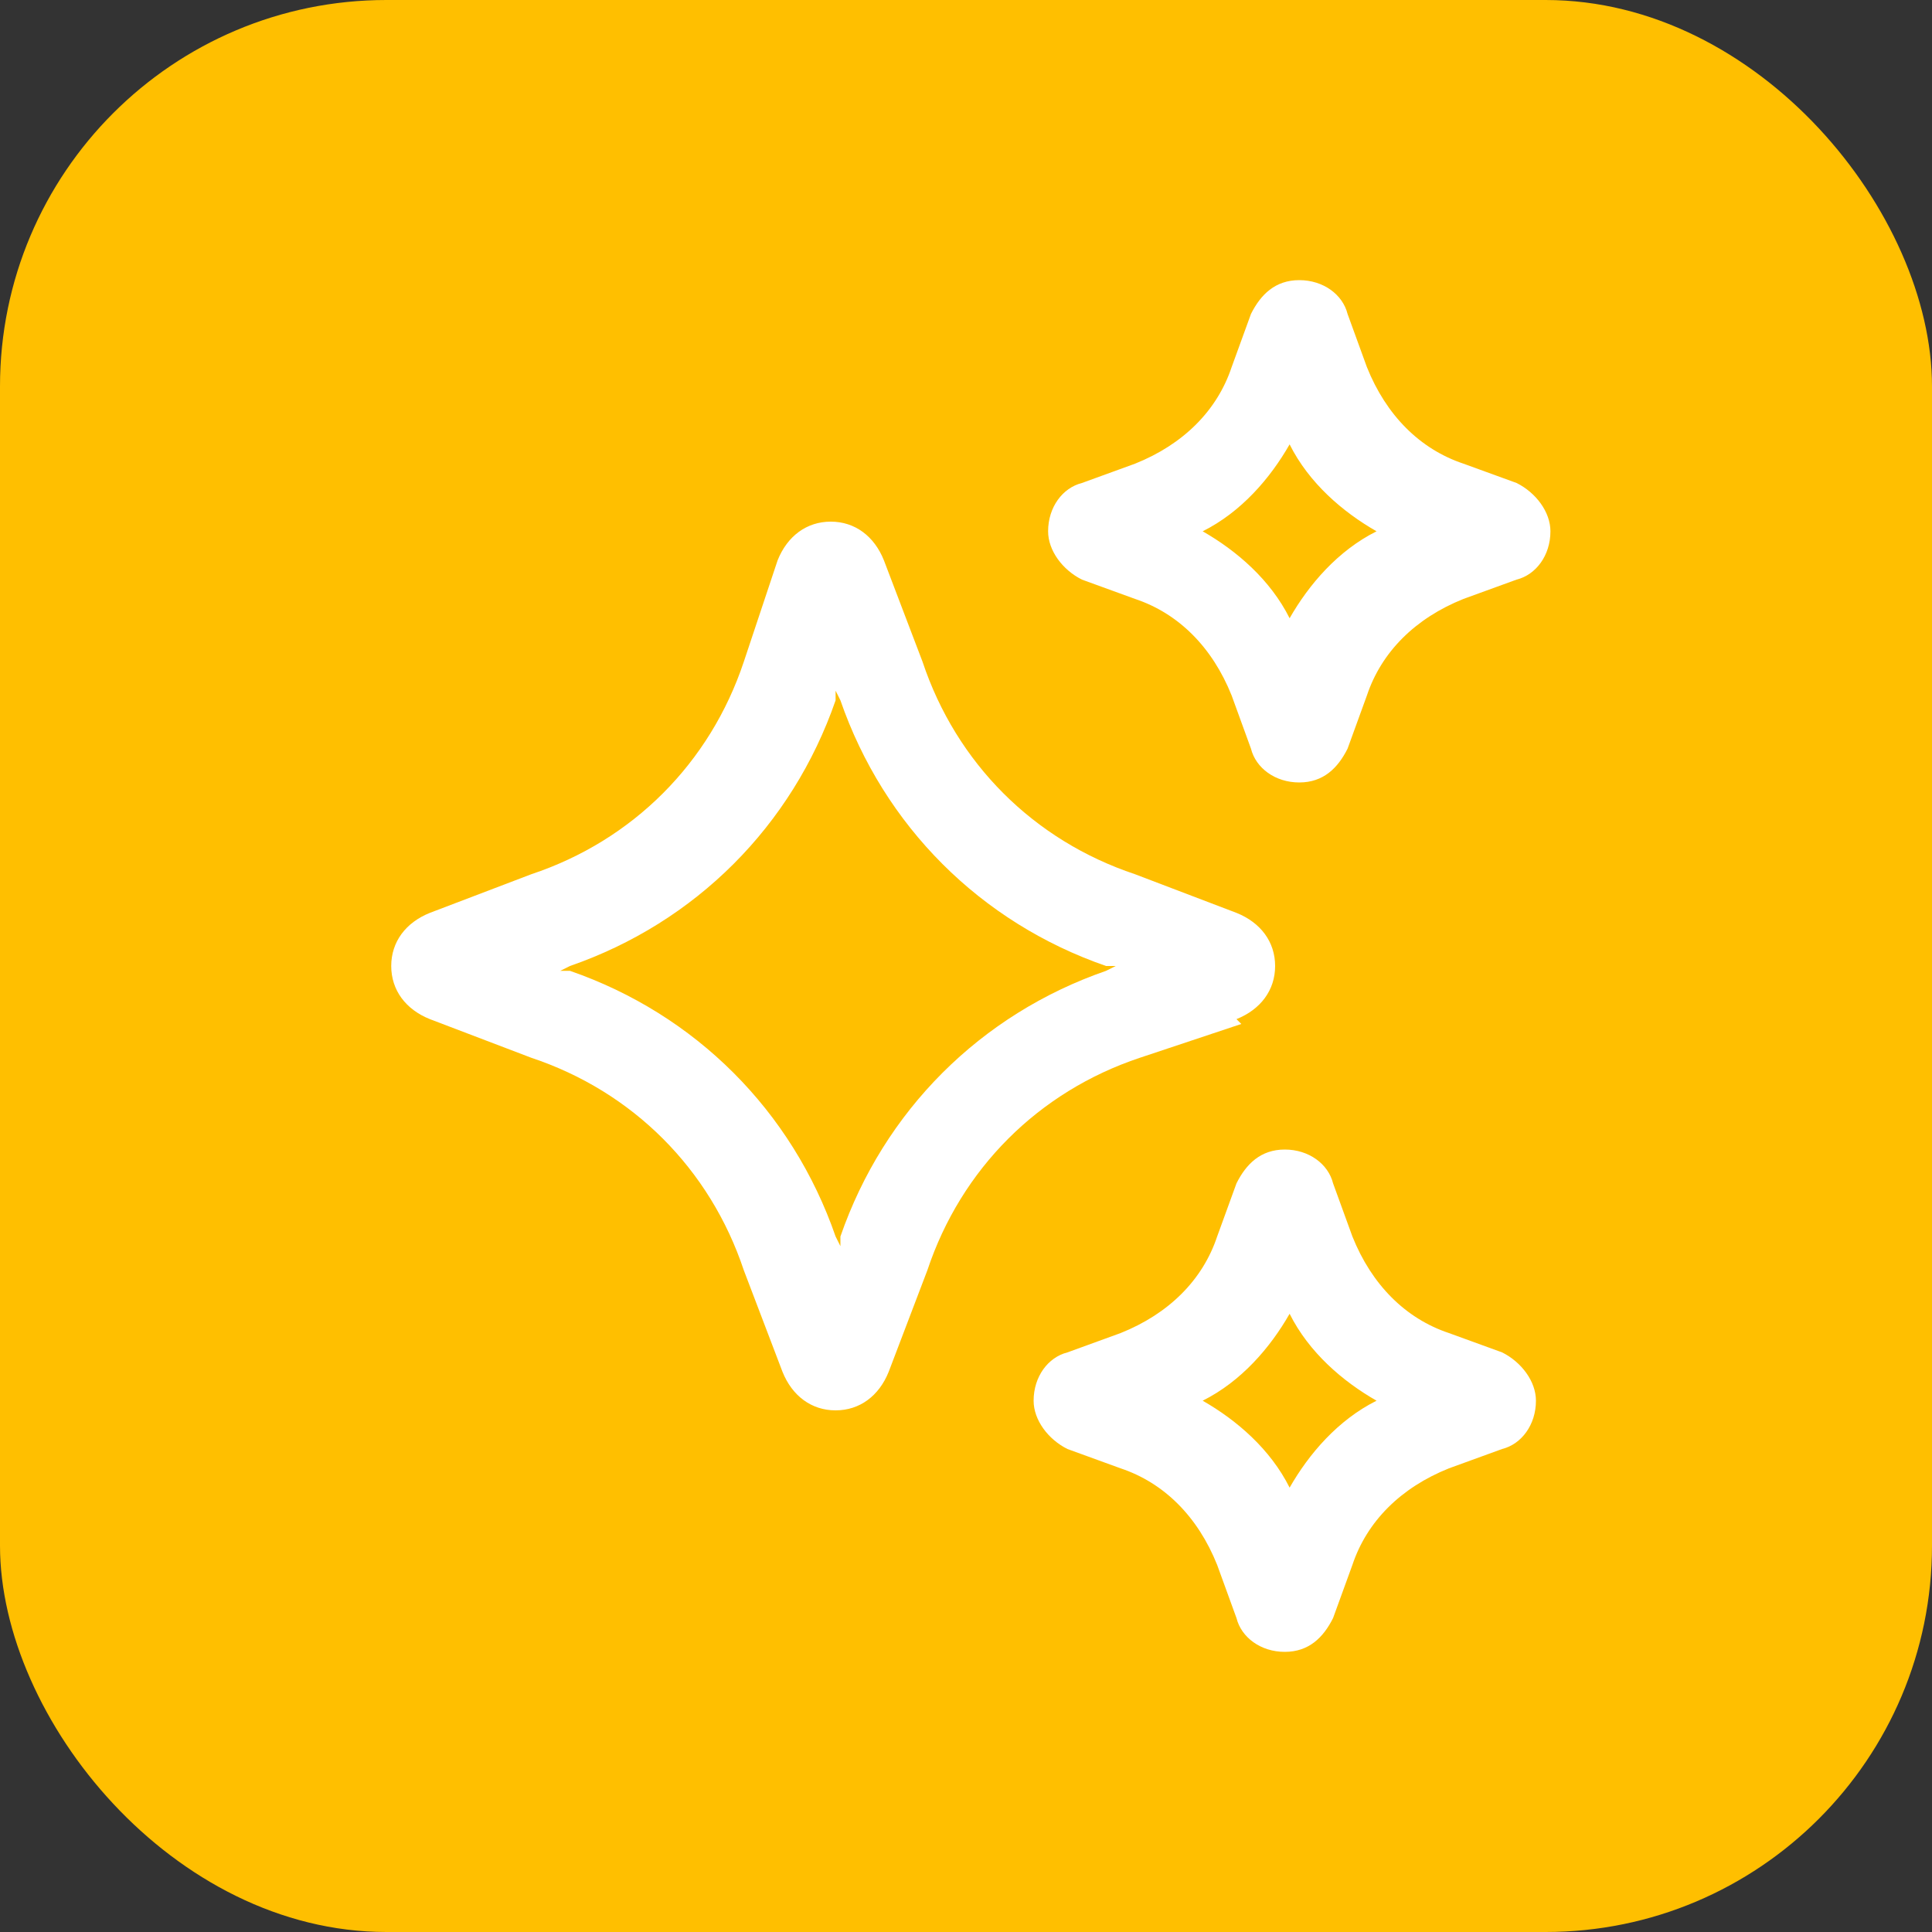
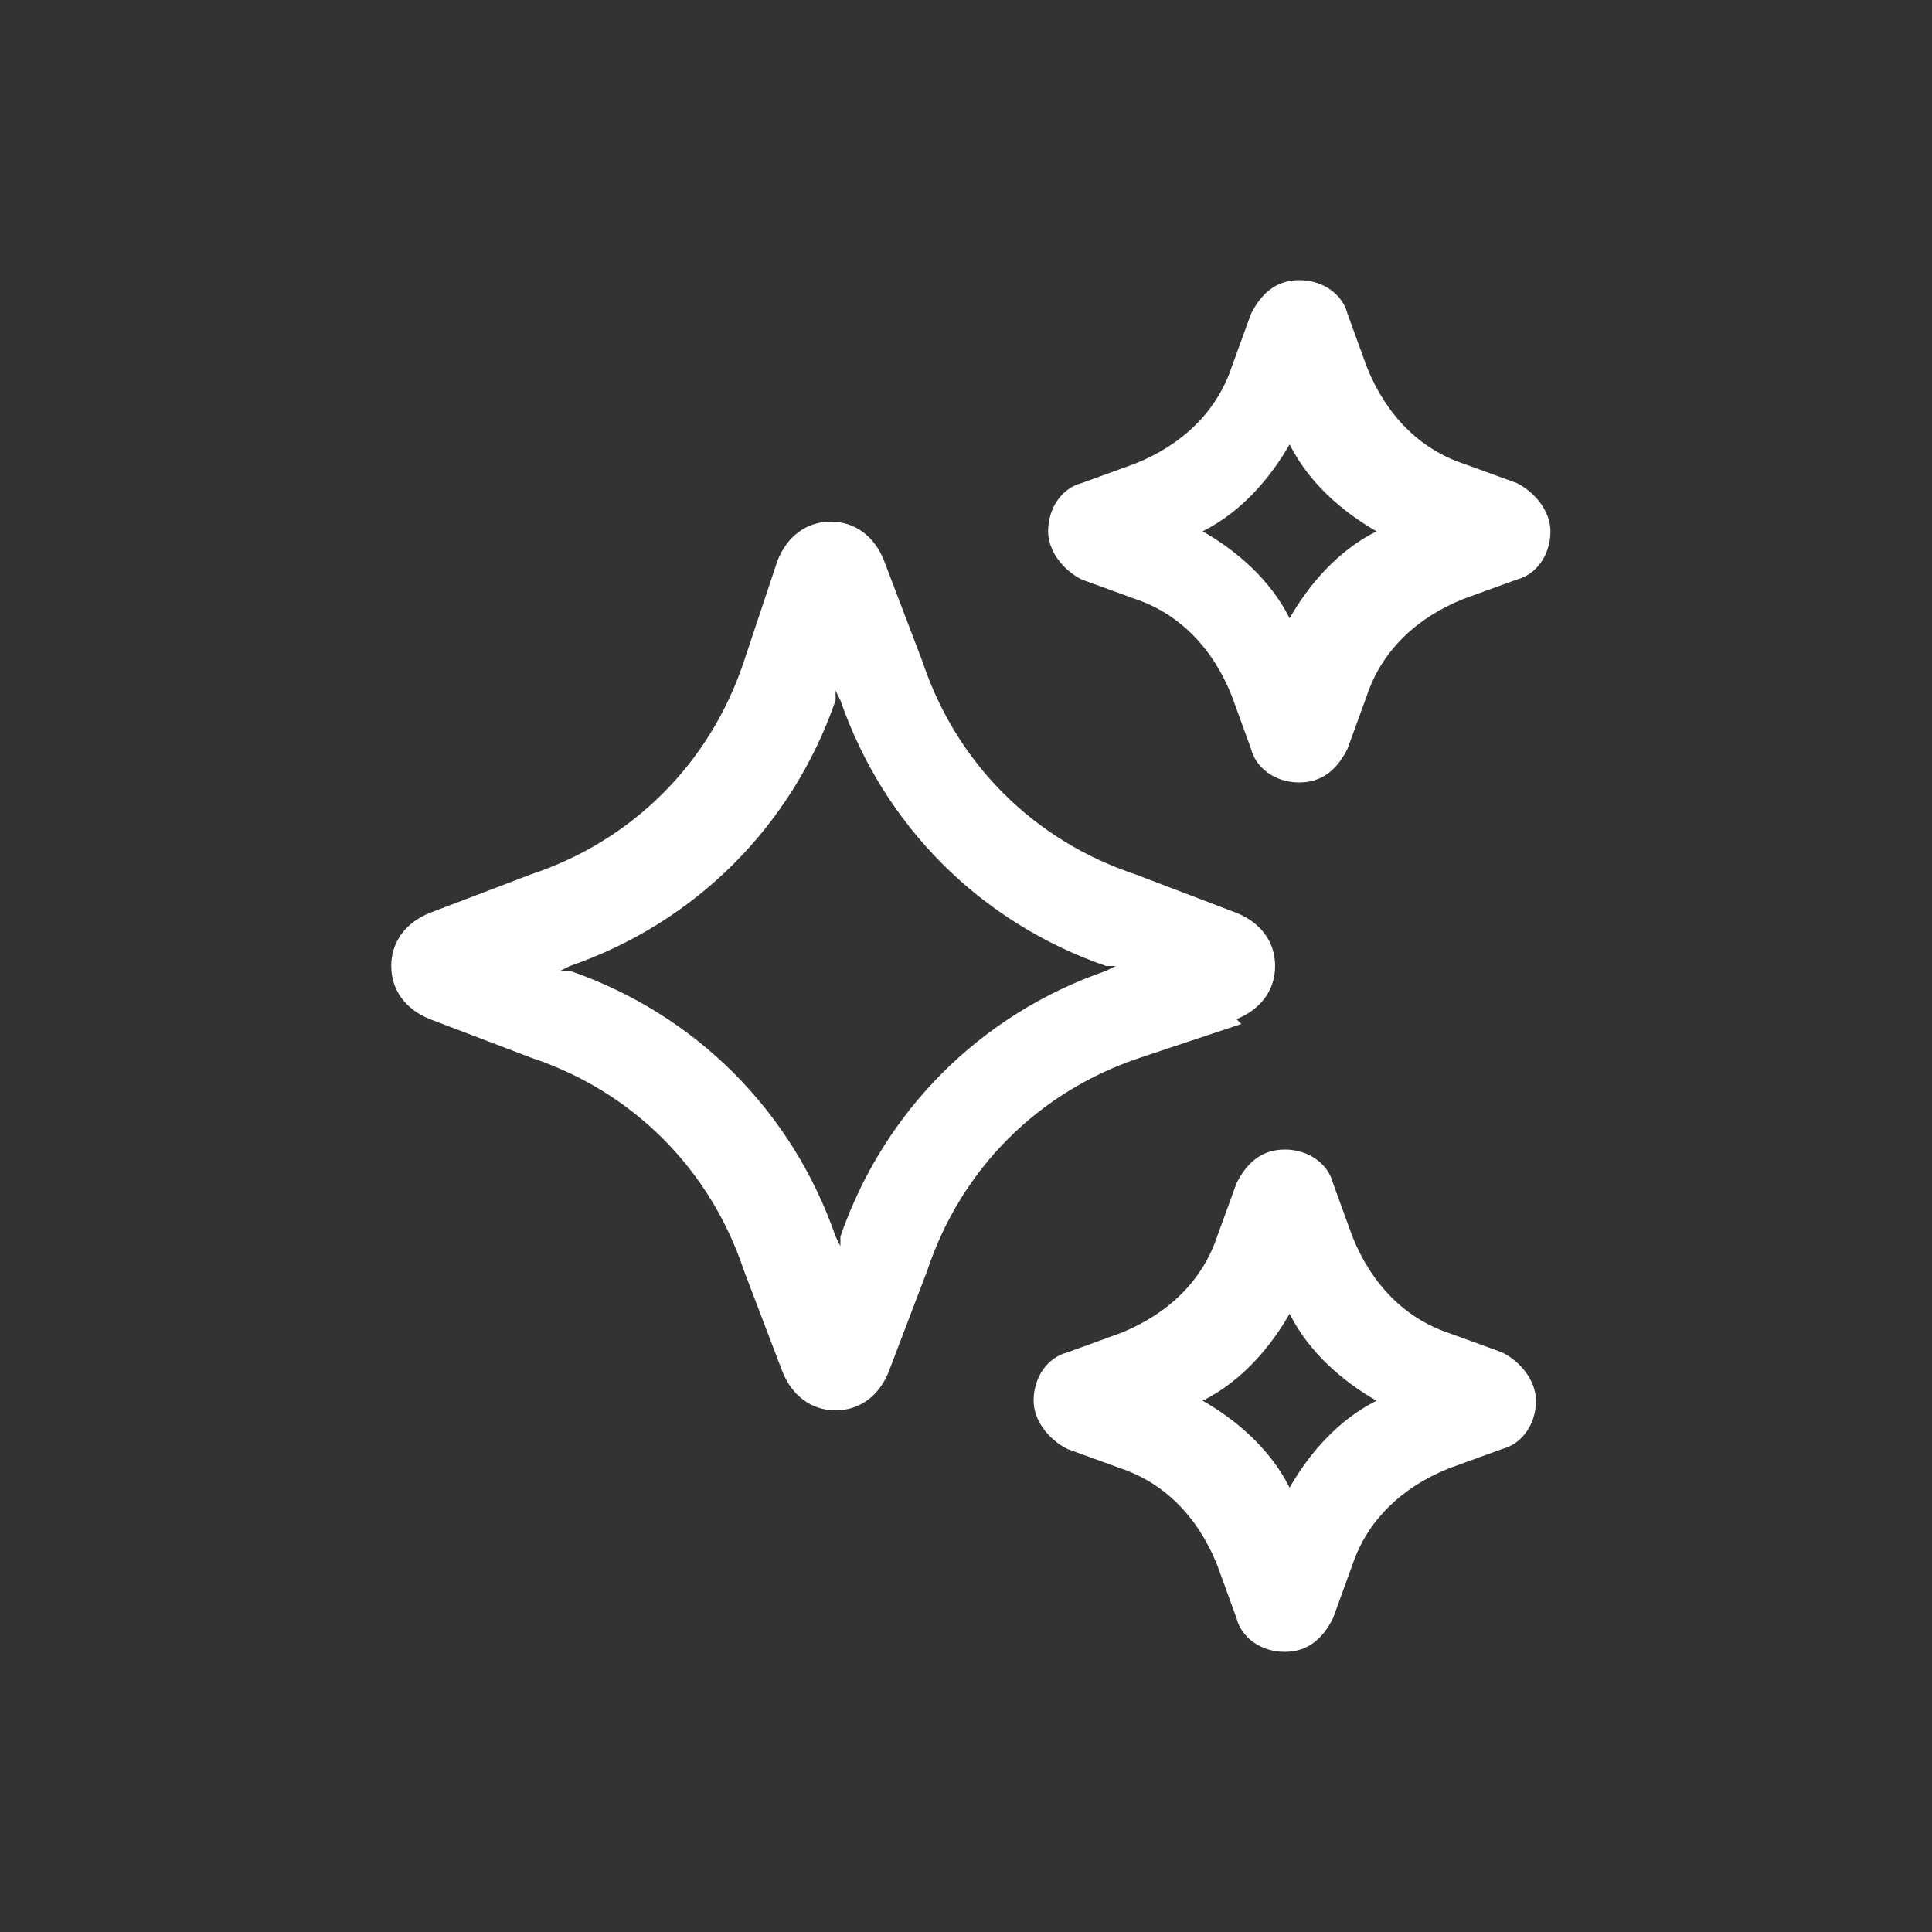
<svg xmlns="http://www.w3.org/2000/svg" viewBox="0 0 40 40">
  <rect x="0" y="0" width="40" height="40" fill="#333333" stroke="none" />
-   <rect width="40" height="40" rx="8" ry="8" style="fill:#ffbf00" />
  <path d="M25.6 21.1c.5-.2.8-.6.8-1.1s-.3-.9-.8-1.1l-2.1-.8c-2.1-.7-3.7-2.3-4.4-4.4l-.8-2.1c-.2-.5-.6-.8-1.1-.8-.5 0-.9.3-1.1.8l-.7 2.1c-.7 2.1-2.3 3.7-4.4 4.4l-2.1.8c-.5.2-.8.6-.8 1.1s.3.9.8 1.1l2.1.8c2.1.7 3.7 2.3 4.4 4.4l.8 2.1c.2.5.6.8 1.1.8.5 0 .9-.3 1.1-.8l.8-2.1c.7-2.1 2.3-3.7 4.4-4.4l2.1-.7Zm-2.7-1c-2.6.9-4.6 2.9-5.5 5.5v.2l-.1-.2c-.9-2.6-2.9-4.6-5.5-5.5h-.2l.2-.1c2.6-.9 4.6-2.9 5.5-5.5v-.2l.1.2c.9 2.6 2.9 4.6 5.5 5.5h.2l-.2.1Zm-.5-8.1 1.1.4c.9.3 1.6 1 2 2l.4 1.1c.1.4.5.7 1 .7s.8-.3 1-.7l.4-1.1c.3-.9 1-1.6 2-2l1.1-.4c.4-.1.7-.5.7-1 0-.4-.3-.8-.7-1l-1.1-.4c-.9-.3-1.6-1-2-2l-.4-1.1c-.1-.4-.5-.7-1-.7s-.8.3-1 .7l-.4 1.1c-.3.9-1 1.6-2 2l-1.1.4c-.4.1-.7.5-.7 1 0 .4.3.8.7 1Zm4.3-2.8c.4.8 1.1 1.4 1.8 1.8-.8.4-1.4 1.1-1.8 1.8-.4-.8-1.1-1.4-1.8-1.8.8-.4 1.4-1.1 1.8-1.8ZM31.1 28l-1.1-.4c-.9-.3-1.6-1-2-2l-.4-1.1c-.1-.4-.5-.7-1-.7s-.8.3-1 .7l-.4 1.1c-.3.9-1 1.6-2 2l-1.1.4c-.4.1-.7.5-.7 1 0 .4.3.8.7 1l1.1.4c.9.3 1.6 1 2 2l.4 1.1c.1.4.5.7 1 .7s.8-.3 1-.7l.4-1.1c.3-.9 1-1.6 2-2l1.1-.4c.4-.1.7-.5.7-1 0-.4-.3-.8-.7-1Zm-4.4 2.8c-.4-.8-1.1-1.4-1.8-1.8.8-.4 1.4-1.1 1.8-1.8.4.8 1.1 1.4 1.8 1.8-.8.4-1.4 1.1-1.8 1.8Z" style="fill:#fff" />
</svg>